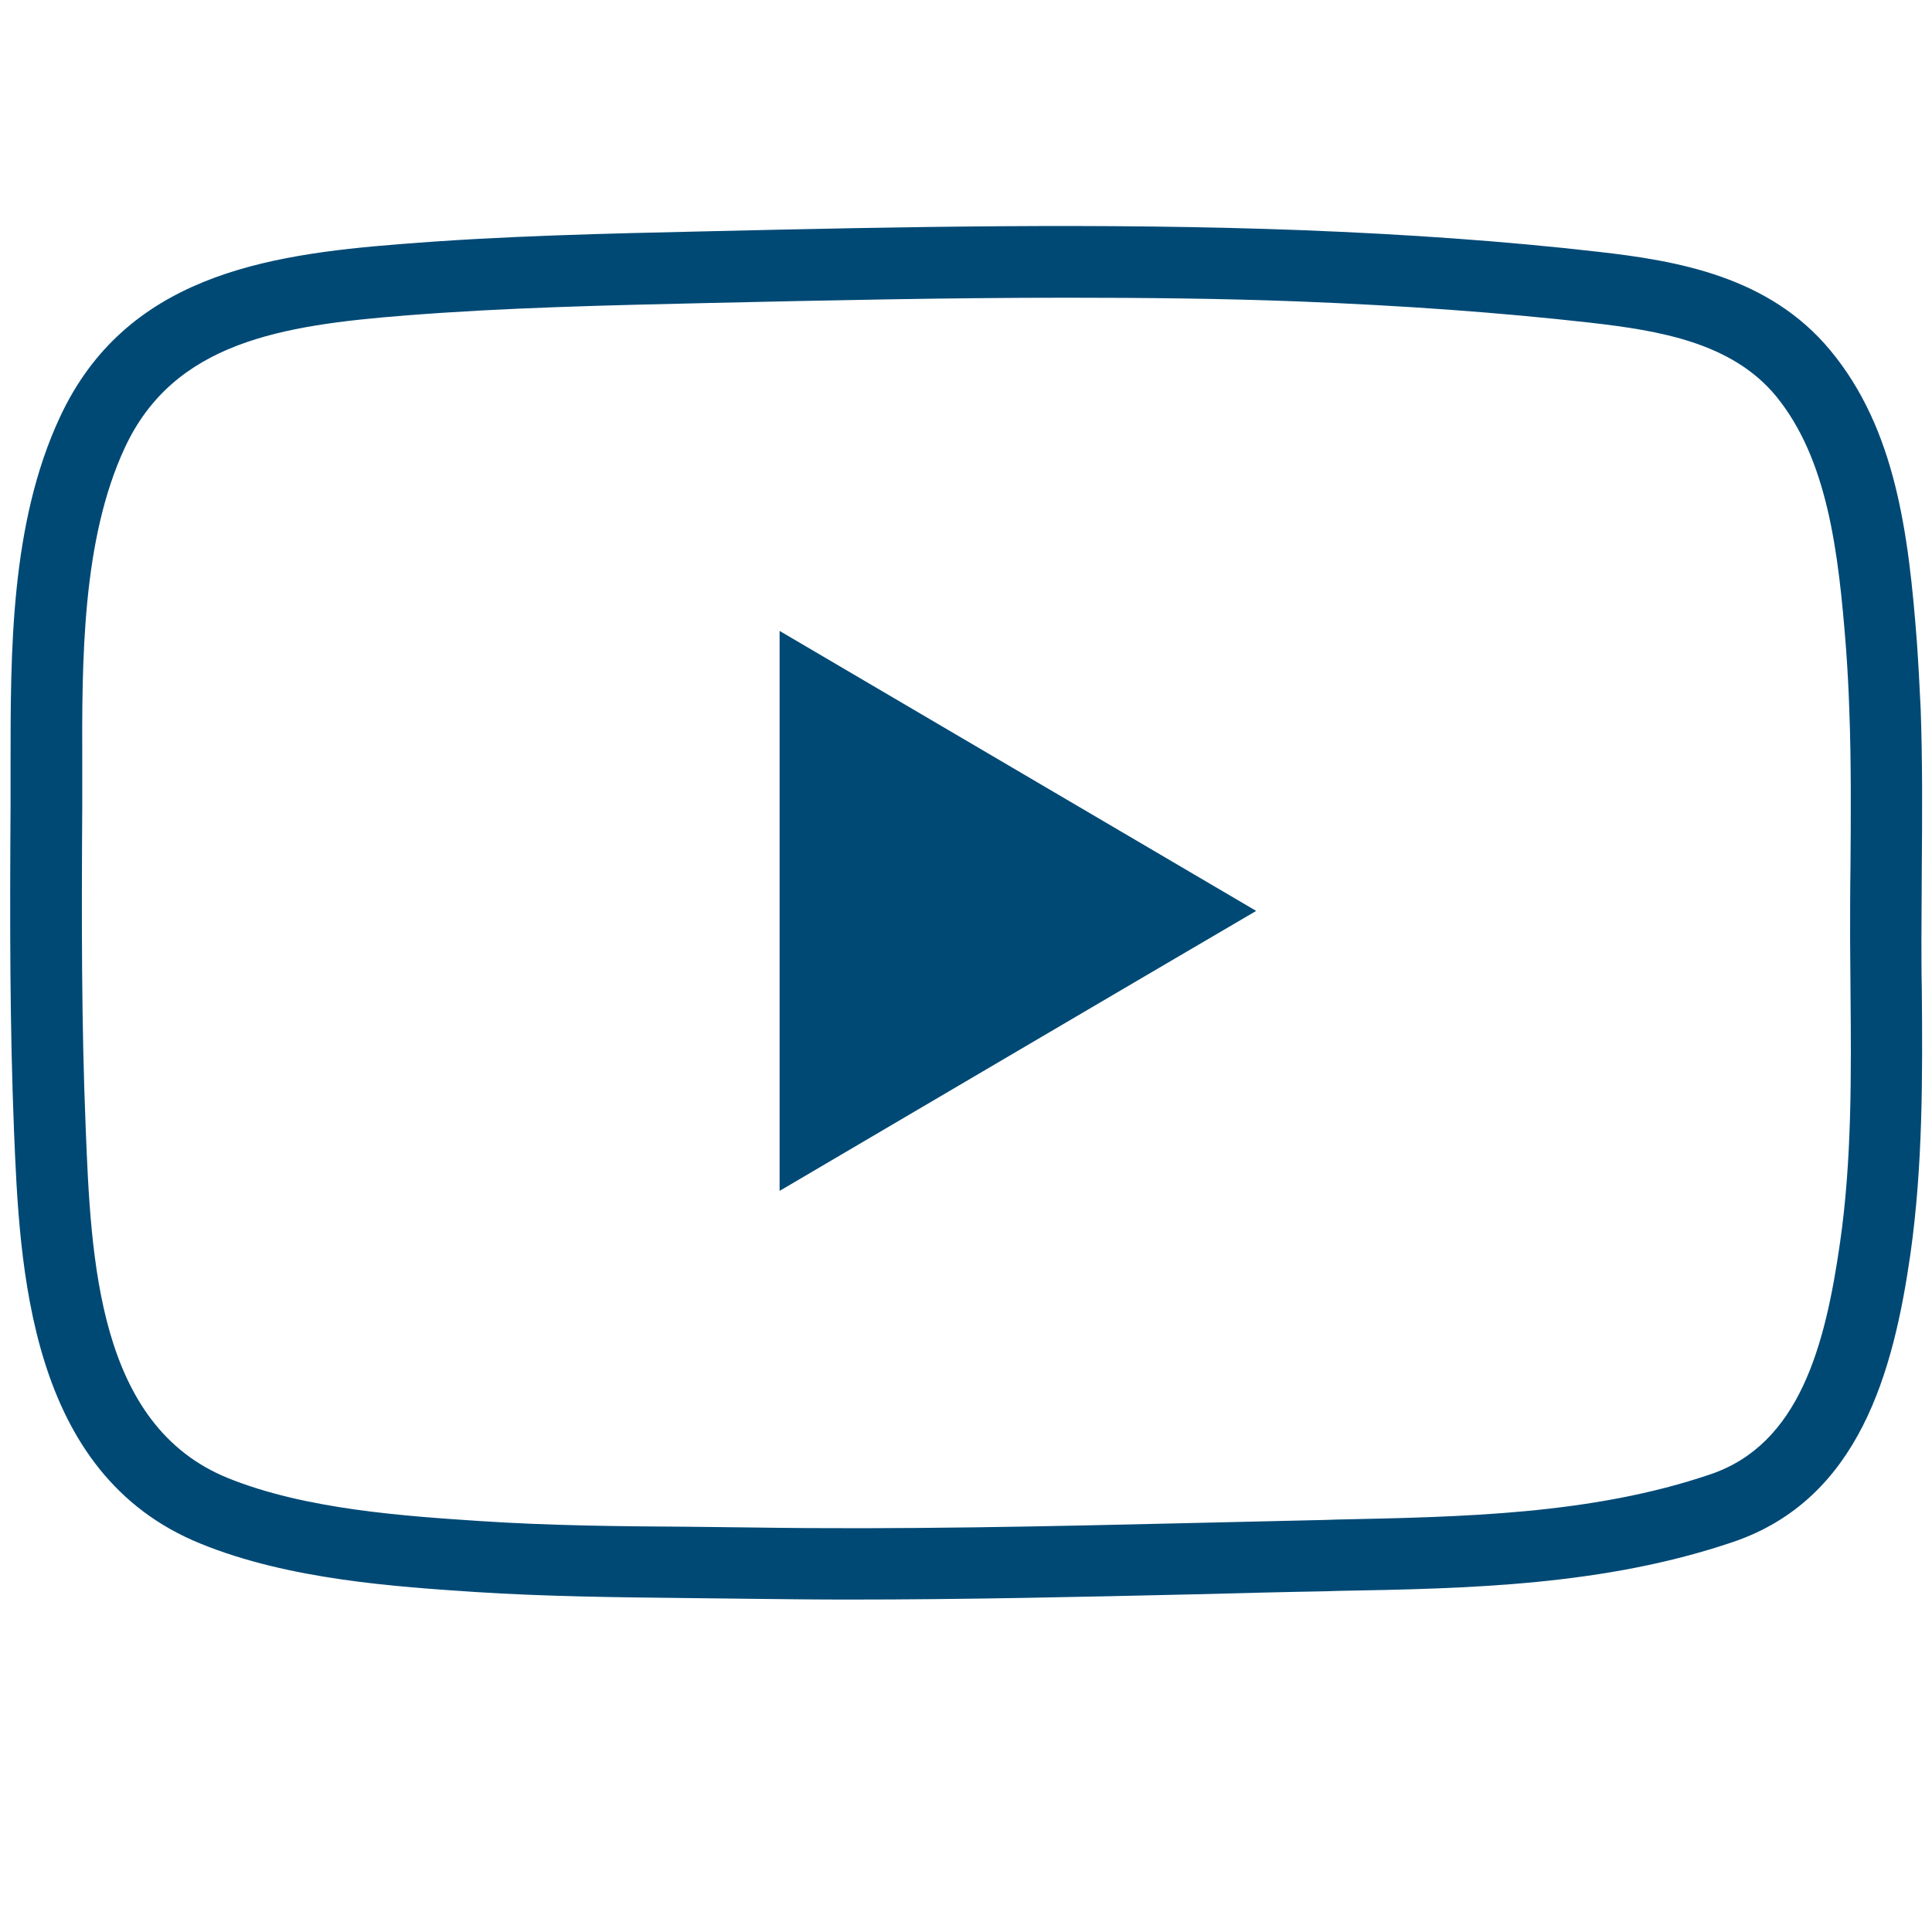
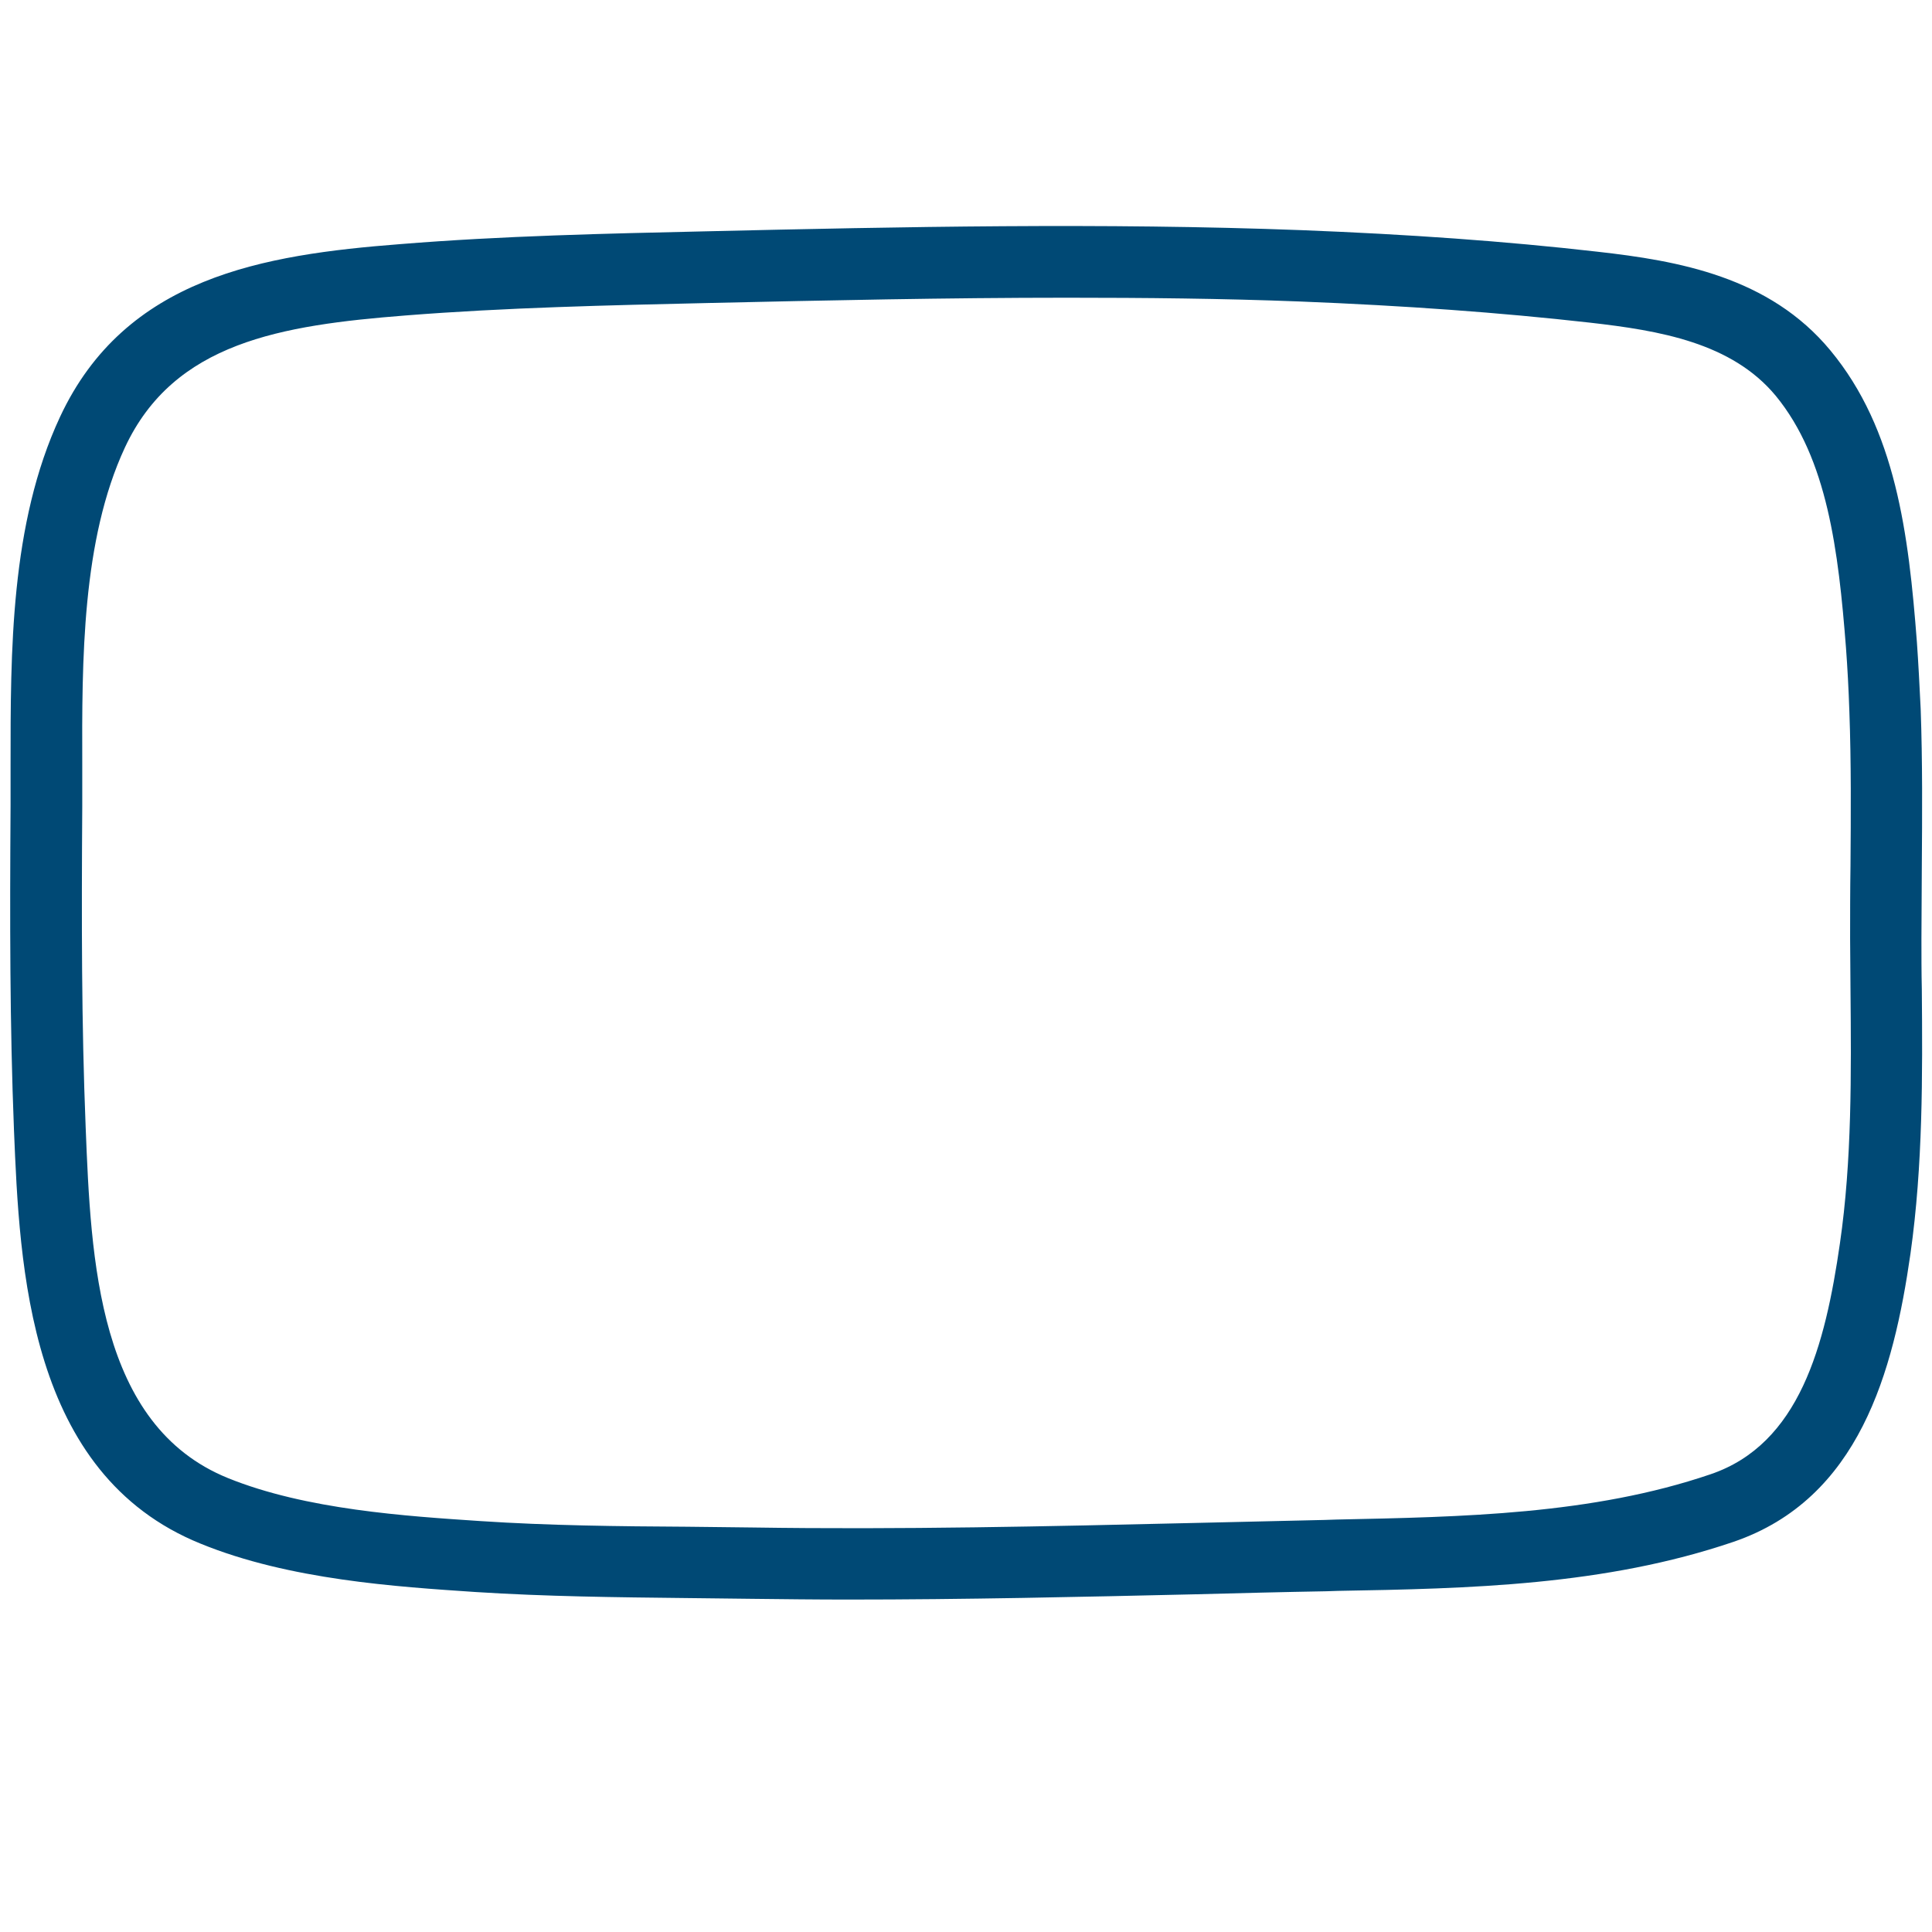
<svg xmlns="http://www.w3.org/2000/svg" version="1.1" id="Capa_1" x="0px" y="0px" viewBox="0 0 512 512" style="enable-background:new 0 0 512 512;" xml:space="preserve" fill="#004975">
  <g>
    <path d="M224.8,423.9c-8.6,0-17.2-0.1-25.8-0.2c-5.7-0.1-11.4-0.1-17.2-0.2c-18.3-0.2-37.1-0.4-55.8-1.6   c-20.8-1.4-49.3-3.2-72.8-12.8C7.4,390.6,5.2,335.8,3.7,299.4c-1.1-27.8-1.1-55.4-0.9-86c0-3.4,0-6.9,0-10.5   c0-30.1-0.1-64.1,13.1-92.4c17.3-37.1,54-43,90.1-45.8c27.1-2.2,54.6-2.8,81.2-3.4c51.7-1.2,105.1-2.3,157.9-0.3   c28.1,1.1,53.7,2.9,78.2,5.7c21.4,2.4,45.6,6.6,61.8,26.2c17.3,20.9,20.7,48.5,22.9,77.3c0.4,5.7,0.7,11.5,1,17.7   c0.5,14,0.4,28.1,0.3,41.8c0,6.4-0.1,12.7-0.1,19.1c0,4.4,0,8.9,0.1,13.3c0.2,22.9,0.3,46.7-3,70.1c-4.5,31.4-13.6,65-46.9,76.4   c-34.1,11.6-70.1,12.4-104.9,13l-3,0.1c-11.5,0.2-23,0.5-34.5,0.8C286.6,423.2,255.7,423.9,224.8,423.9z M282.8,78.9   c-32,0-63.8,0.7-95.1,1.4c-26.4,0.6-53.6,1.2-80.2,3.3c-33,2.6-61.4,7.1-74.4,35c-11.4,24.5-11.4,56.3-11.3,84.4   c0,3.6,0,7.1,0,10.6c-0.2,30.4-0.2,57.8,0.9,85.1c1.4,35.2,3.2,79,37.7,93c20.7,8.4,47.4,10.1,66.9,11.4   c18.1,1.2,36.8,1.4,54.8,1.5c5.8,0.1,11.5,0.1,17.3,0.2c39,0.6,78.7-0.3,117.1-1.2c11.5-0.3,23.1-0.5,34.6-0.8l3-0.1   c33.4-0.7,67.8-1.3,99.2-12c23.6-8,30.4-34.1,34.3-61.2c3.2-22,3-45,2.8-67.3c0-4.5-0.1-9-0.1-13.4c0-6.4,0-12.9,0.1-19.3   c0.1-13.5,0.2-27.4-0.3-41l0,0c-0.2-6-0.5-11.5-0.9-16.9c-2-25.6-4.9-50-18.6-66.7c-11.7-14.1-30.8-17.3-49.3-19.4   c-24-2.7-49.1-4.5-76.8-5.6C323.9,79.1,303.3,78.9,282.8,78.9z" />
-     <path d="M332.9,241.4c-42.6-25-84.2-49.5-126.3-74.2c0,49.8,0,98.8,0,148.4C248.8,290.8,290.4,266.3,332.9,241.4z" />
  </g>
</svg>